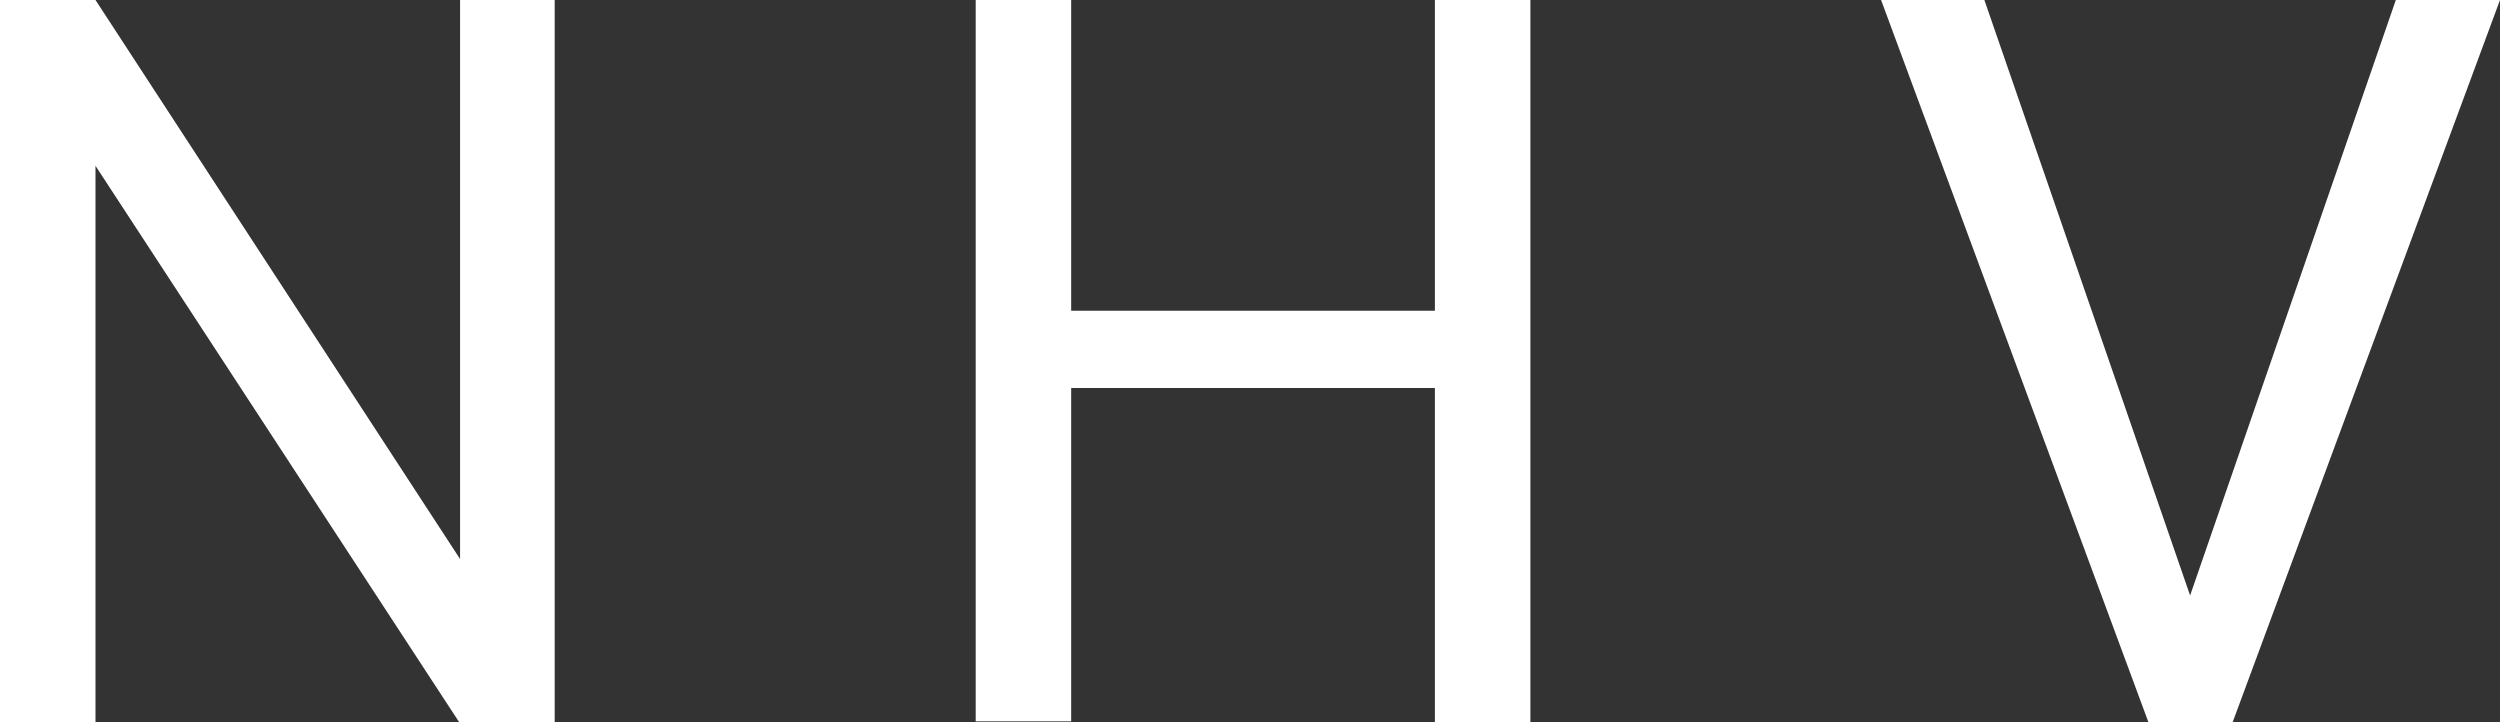
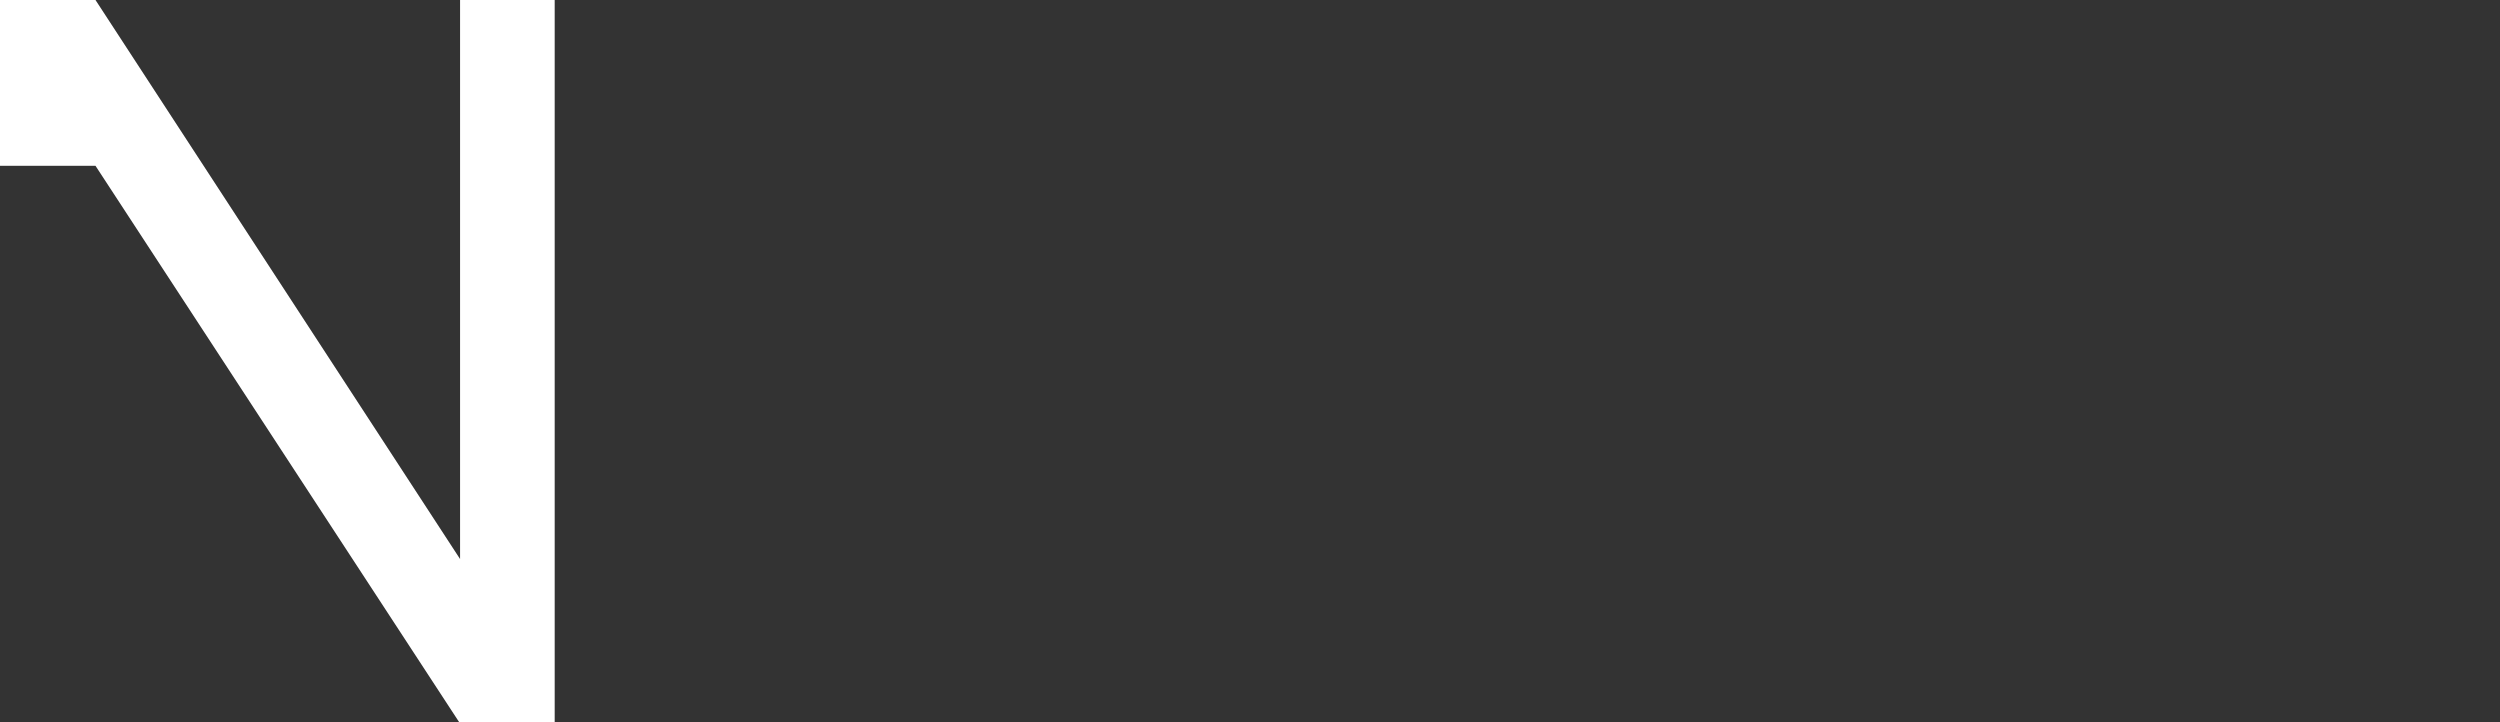
<svg xmlns="http://www.w3.org/2000/svg" version="1.1" id="Livello_1" x="0px" y="0px" viewBox="0 0 288 83.2" style="enable-background:new 0 0 288 83.2;" xml:space="preserve">
  <rect x="0" y="0" width="288" height="83.2" fill="#333333" stroke="none" />
  <style type="text/css">
	.st0{fill:#FFFFFF;}
</style>
  <g>
-     <path class="st0" d="M63.9,83.2h-11L11,19.1v64.1H0V0h11l42,64.4V0h10.9V83.2z" />
-     <path class="st0" d="M176.3,83.2h-11V44.7h-41.9v38.4h-11V0h11v35.8h41.9V0h11V83.2z" />
-     <path class="st0" d="M252.3,68.6L276,0h12l-30.8,83.2h-9.7L216.7,0h11.9L252.3,68.6z" />
+     <path class="st0" d="M63.9,83.2h-11L11,19.1H0V0h11l42,64.4V0h10.9V83.2z" />
  </g>
</svg>